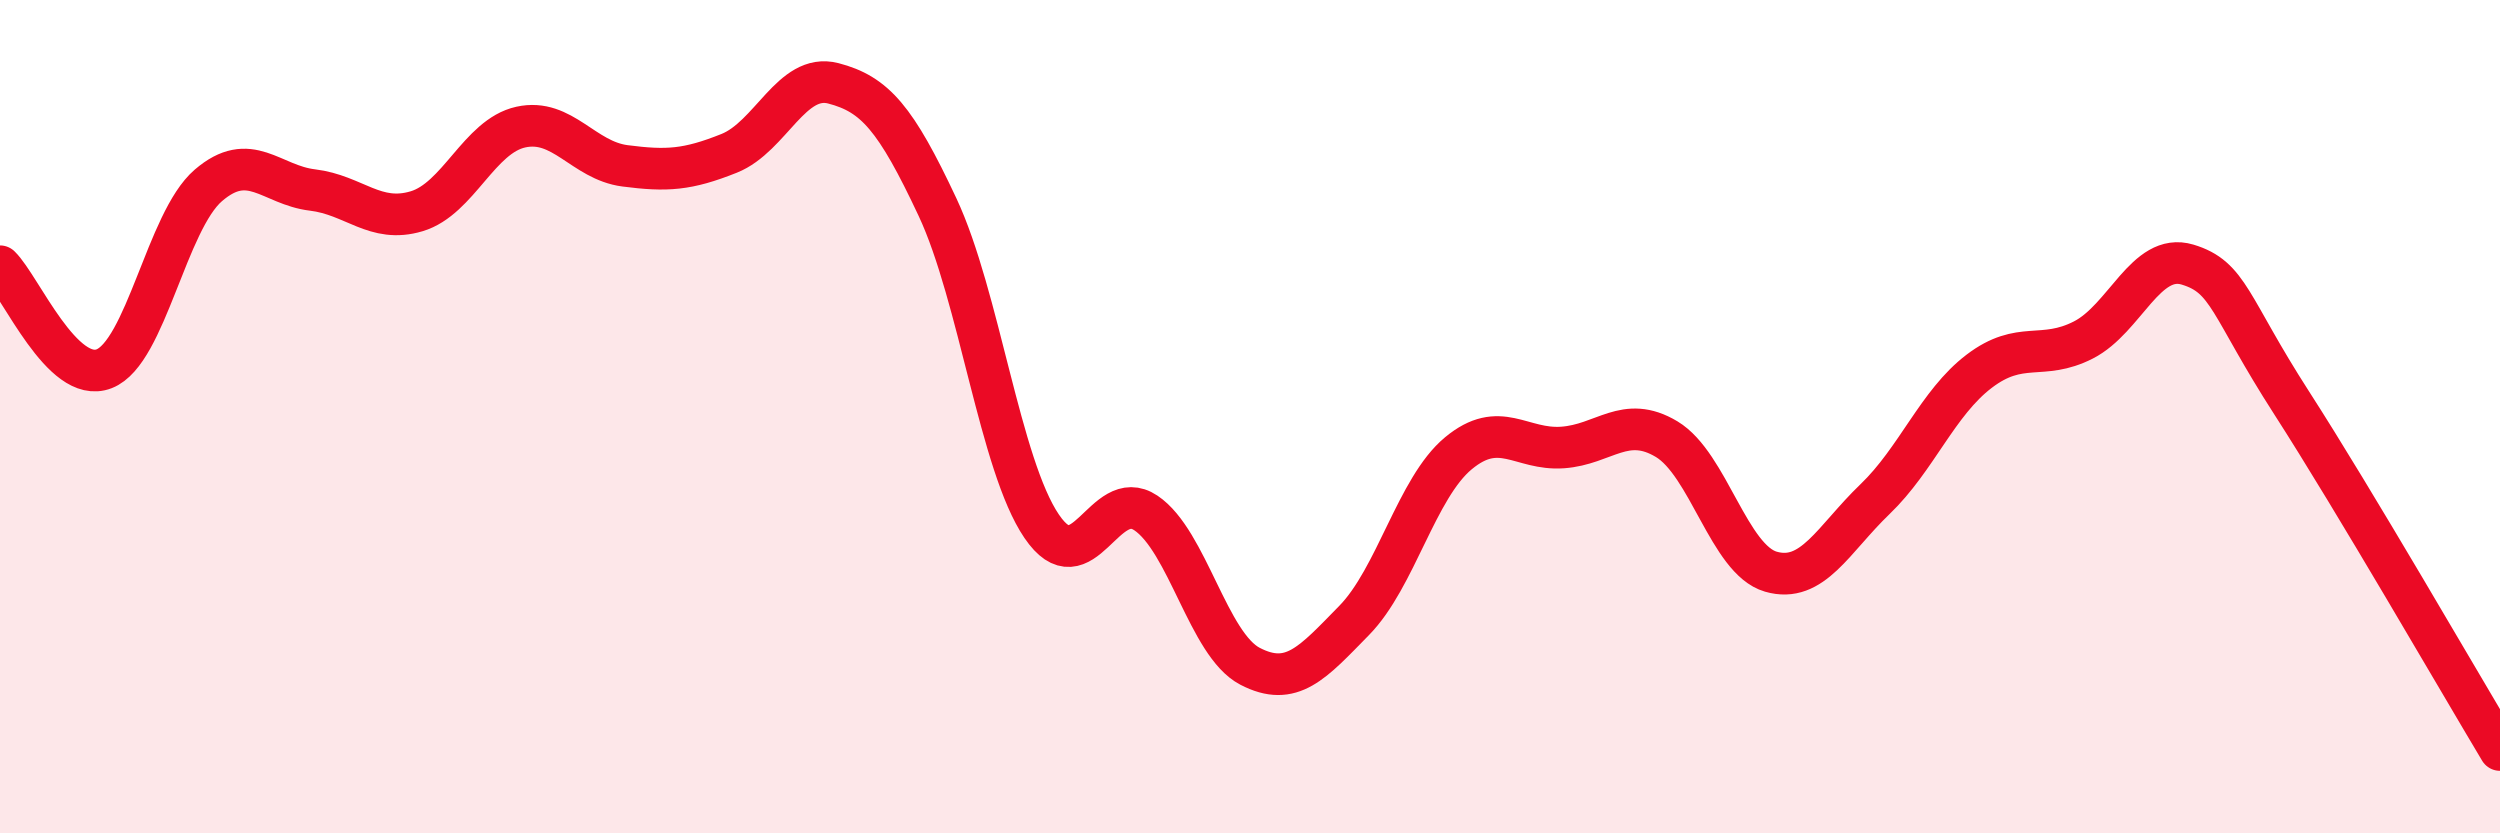
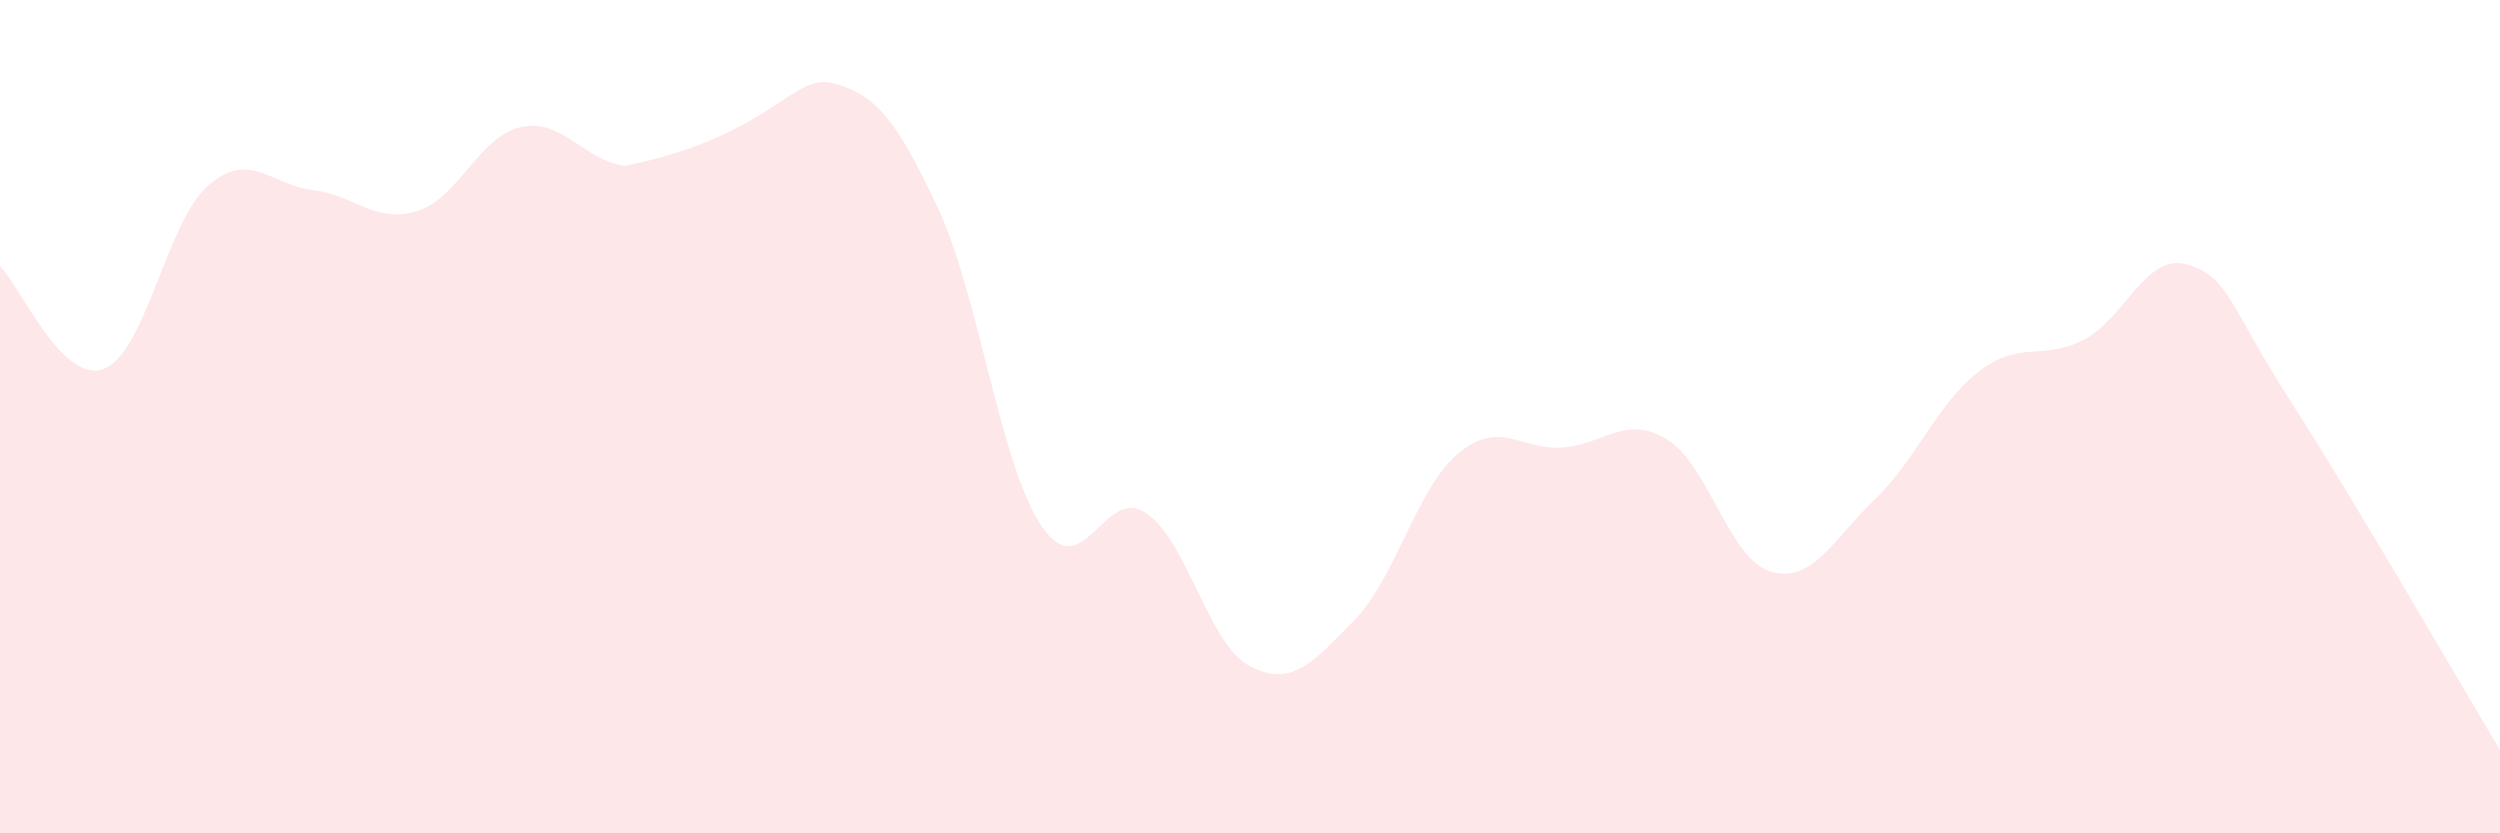
<svg xmlns="http://www.w3.org/2000/svg" width="60" height="20" viewBox="0 0 60 20">
-   <path d="M 0,6.39 C 0.5,6.88 1.5,9.24 2.5,8.85 C 3.5,8.46 4,5.31 5,4.45 C 6,3.59 6.5,4.44 7.5,4.56 C 8.5,4.68 9,5.37 10,5.07 C 11,4.77 11.5,3.27 12.5,3.05 C 13.5,2.83 14,3.85 15,3.98 C 16,4.11 16.5,4.08 17.5,3.68 C 18.5,3.28 19,1.74 20,2 C 21,2.26 21.5,2.84 22.5,4.97 C 23.5,7.1 24,11.16 25,12.63 C 26,14.1 26.5,11.64 27.5,12.31 C 28.5,12.98 29,15.47 30,15.99 C 31,16.51 31.5,15.91 32.5,14.89 C 33.5,13.87 34,11.71 35,10.88 C 36,10.05 36.5,10.81 37.5,10.74 C 38.5,10.67 39,9.94 40,10.54 C 41,11.14 41.5,13.43 42.5,13.72 C 43.5,14.01 44,12.94 45,11.98 C 46,11.02 46.5,9.67 47.5,8.91 C 48.5,8.15 49,8.67 50,8.16 C 51,7.65 51.5,6.05 52.5,6.35 C 53.5,6.65 53.5,7.34 55,9.67 C 56.5,12 59,16.33 60,18L60 20L0 20Z" fill="#EB0A25" opacity="0.1" stroke-linecap="round" stroke-linejoin="round" />
-   <path d="M 0,6.39 C 0.5,6.88 1.5,9.24 2.5,8.85 C 3.5,8.46 4,5.31 5,4.45 C 6,3.59 6.5,4.44 7.5,4.56 C 8.5,4.68 9,5.37 10,5.07 C 11,4.77 11.5,3.27 12.5,3.05 C 13.5,2.83 14,3.85 15,3.98 C 16,4.11 16.5,4.08 17.5,3.68 C 18.5,3.28 19,1.74 20,2 C 21,2.26 21.5,2.84 22.5,4.97 C 23.5,7.1 24,11.16 25,12.63 C 26,14.1 26.5,11.64 27.5,12.31 C 28.5,12.98 29,15.47 30,15.99 C 31,16.51 31.5,15.91 32.5,14.89 C 33.5,13.87 34,11.71 35,10.88 C 36,10.05 36.5,10.81 37.5,10.74 C 38.5,10.67 39,9.94 40,10.54 C 41,11.14 41.5,13.43 42.5,13.72 C 43.5,14.01 44,12.94 45,11.98 C 46,11.02 46.5,9.67 47.5,8.91 C 48.5,8.15 49,8.67 50,8.16 C 51,7.65 51.5,6.05 52.5,6.35 C 53.5,6.65 53.5,7.34 55,9.67 C 56.5,12 59,16.33 60,18" stroke="#EB0A25" stroke-width="1" fill="none" stroke-linecap="round" stroke-linejoin="round" />
+   <path d="M 0,6.39 C 0.5,6.88 1.5,9.24 2.5,8.85 C 3.5,8.46 4,5.31 5,4.45 C 6,3.59 6.5,4.44 7.5,4.56 C 8.5,4.68 9,5.37 10,5.07 C 11,4.77 11.5,3.27 12.5,3.05 C 13.5,2.83 14,3.85 15,3.98 C 18.5,3.28 19,1.74 20,2 C 21,2.26 21.5,2.84 22.5,4.97 C 23.5,7.1 24,11.16 25,12.63 C 26,14.1 26.5,11.64 27.5,12.31 C 28.5,12.98 29,15.47 30,15.99 C 31,16.51 31.5,15.91 32.5,14.89 C 33.5,13.87 34,11.71 35,10.88 C 36,10.05 36.5,10.81 37.5,10.74 C 38.5,10.67 39,9.94 40,10.54 C 41,11.14 41.5,13.43 42.5,13.72 C 43.5,14.01 44,12.94 45,11.98 C 46,11.02 46.5,9.67 47.5,8.91 C 48.5,8.15 49,8.67 50,8.16 C 51,7.65 51.5,6.05 52.5,6.35 C 53.5,6.65 53.5,7.34 55,9.67 C 56.5,12 59,16.33 60,18L60 20L0 20Z" fill="#EB0A25" opacity="0.1" stroke-linecap="round" stroke-linejoin="round" />
</svg>